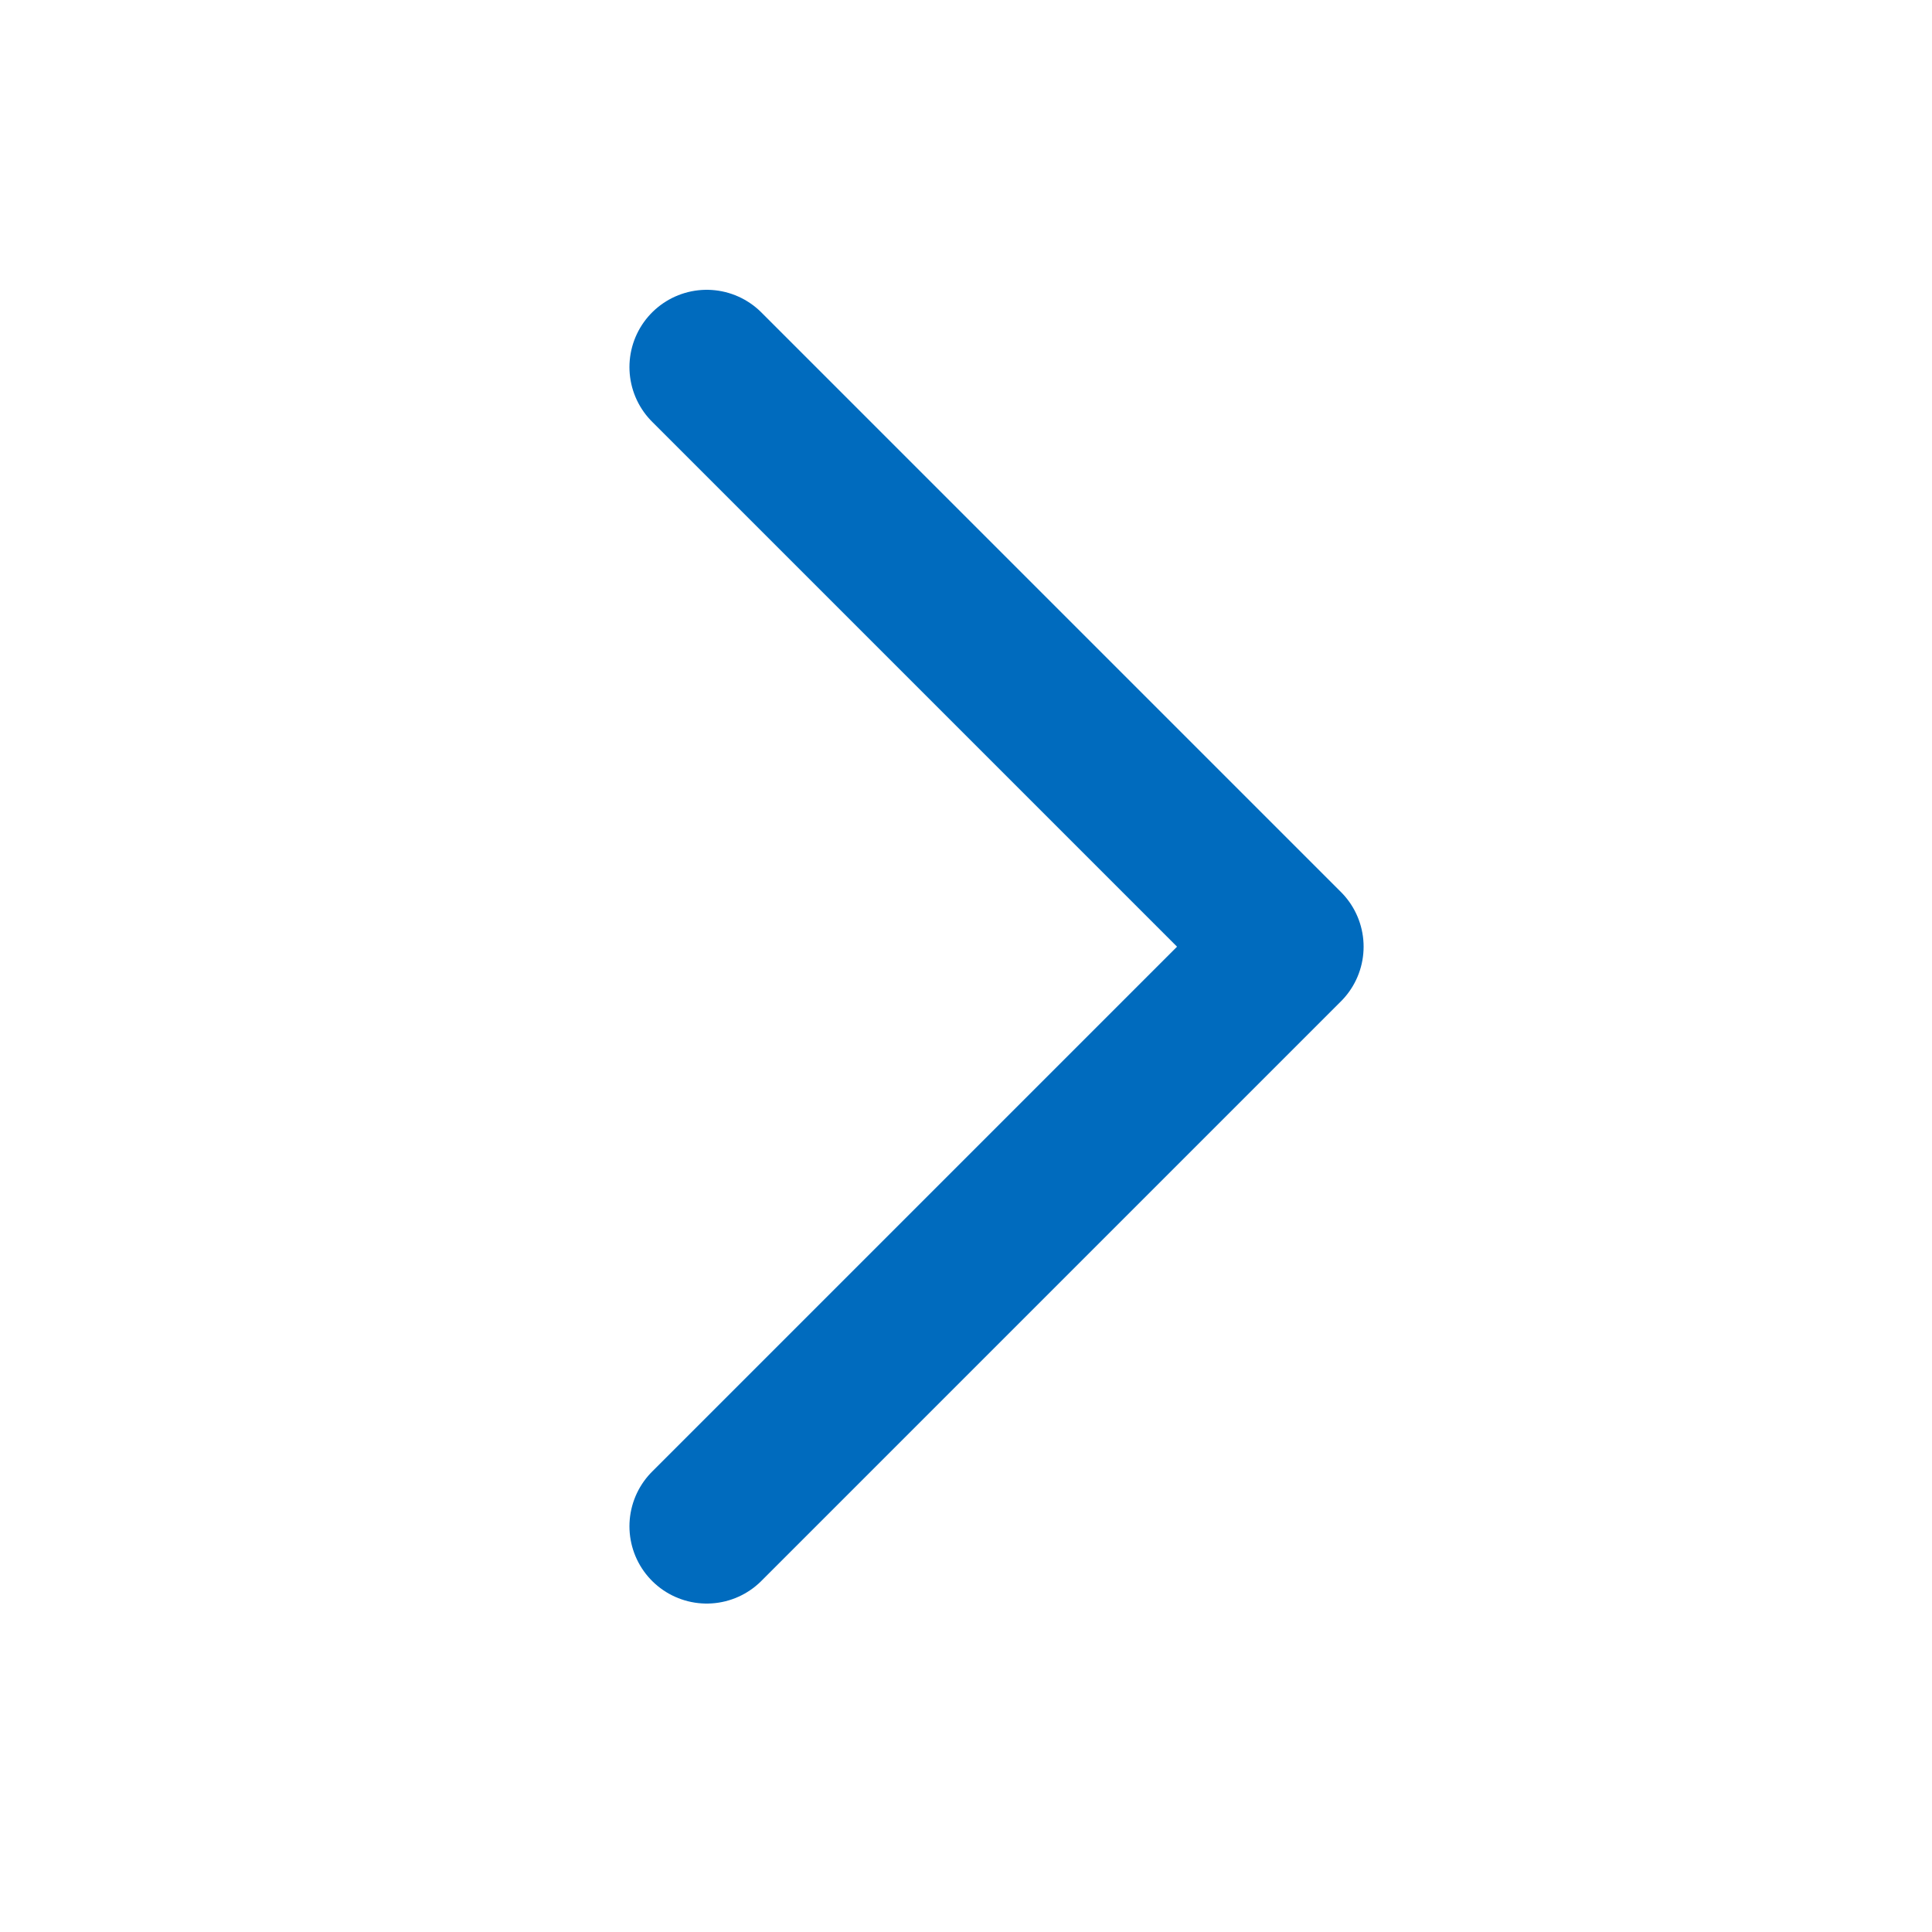
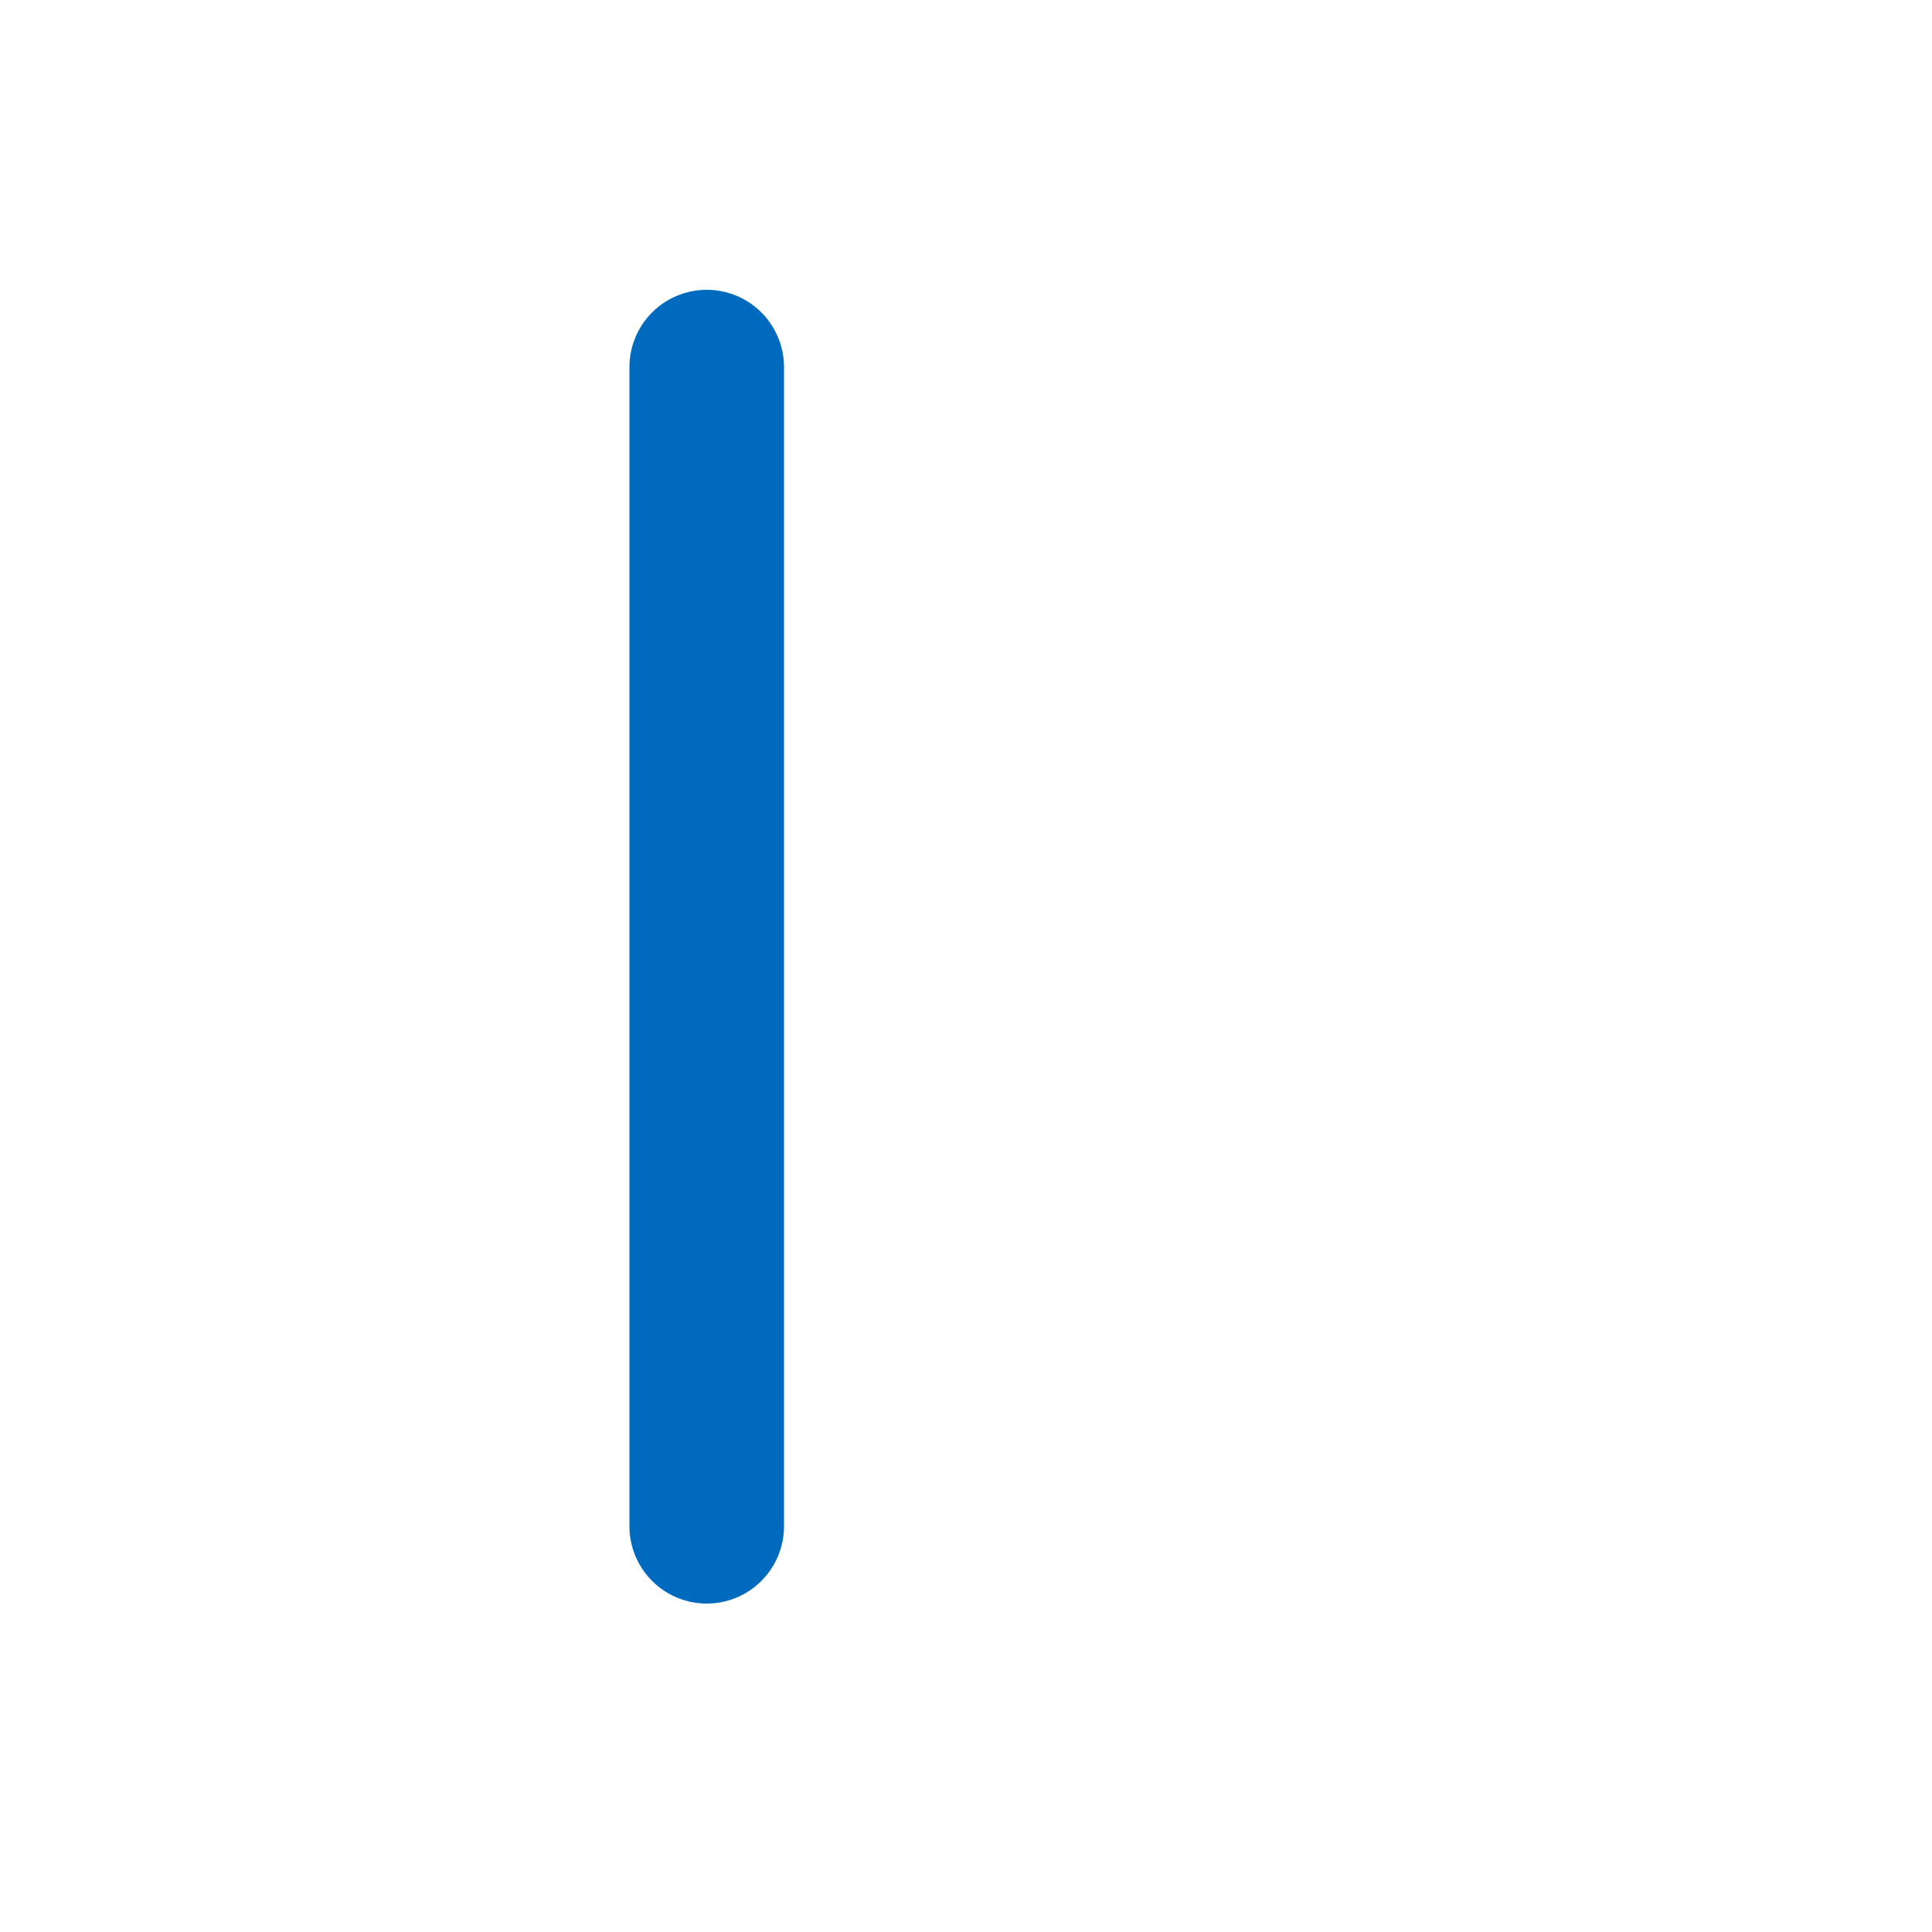
<svg xmlns="http://www.w3.org/2000/svg" width="25" height="25" viewBox="0 0 25 25" fill="none">
-   <path d="M9.145 4.75L16.645 12.25L9.145 19.75" stroke="#006BBE" stroke-width="2" stroke-linecap="round" stroke-linejoin="round" />
+   <path d="M9.145 4.75L9.145 19.75" stroke="#006BBE" stroke-width="2" stroke-linecap="round" stroke-linejoin="round" />
</svg>